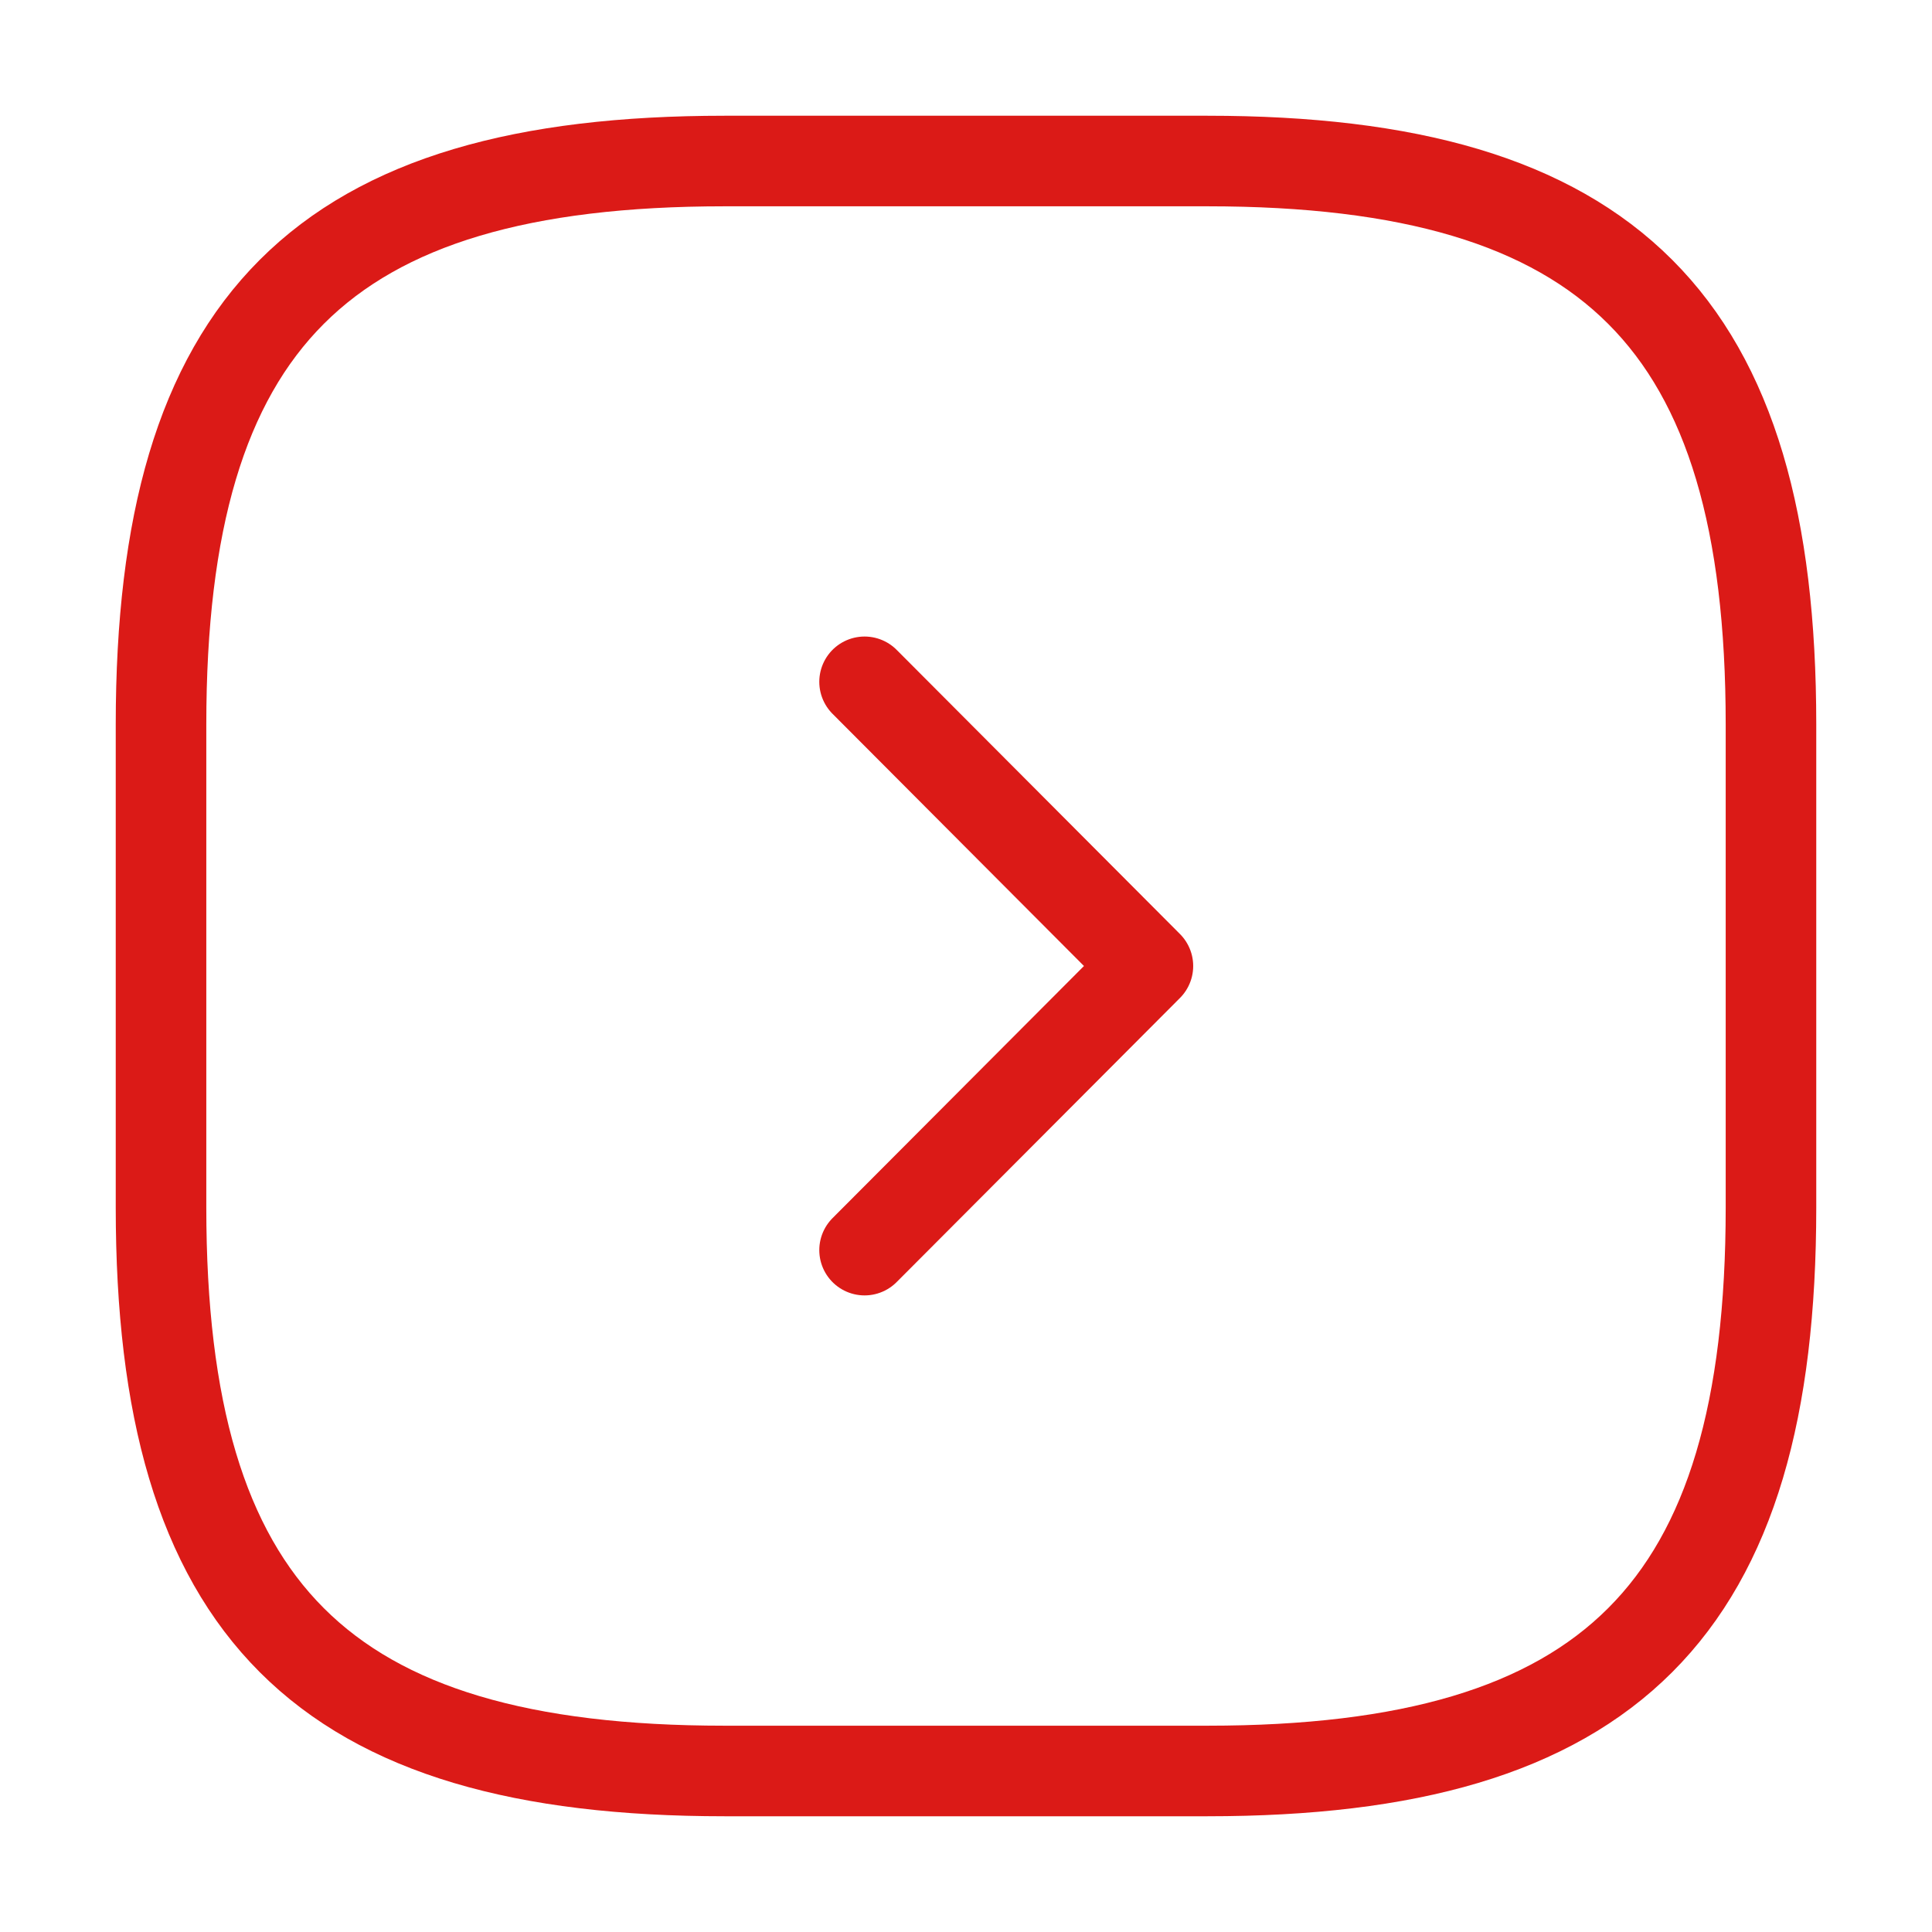
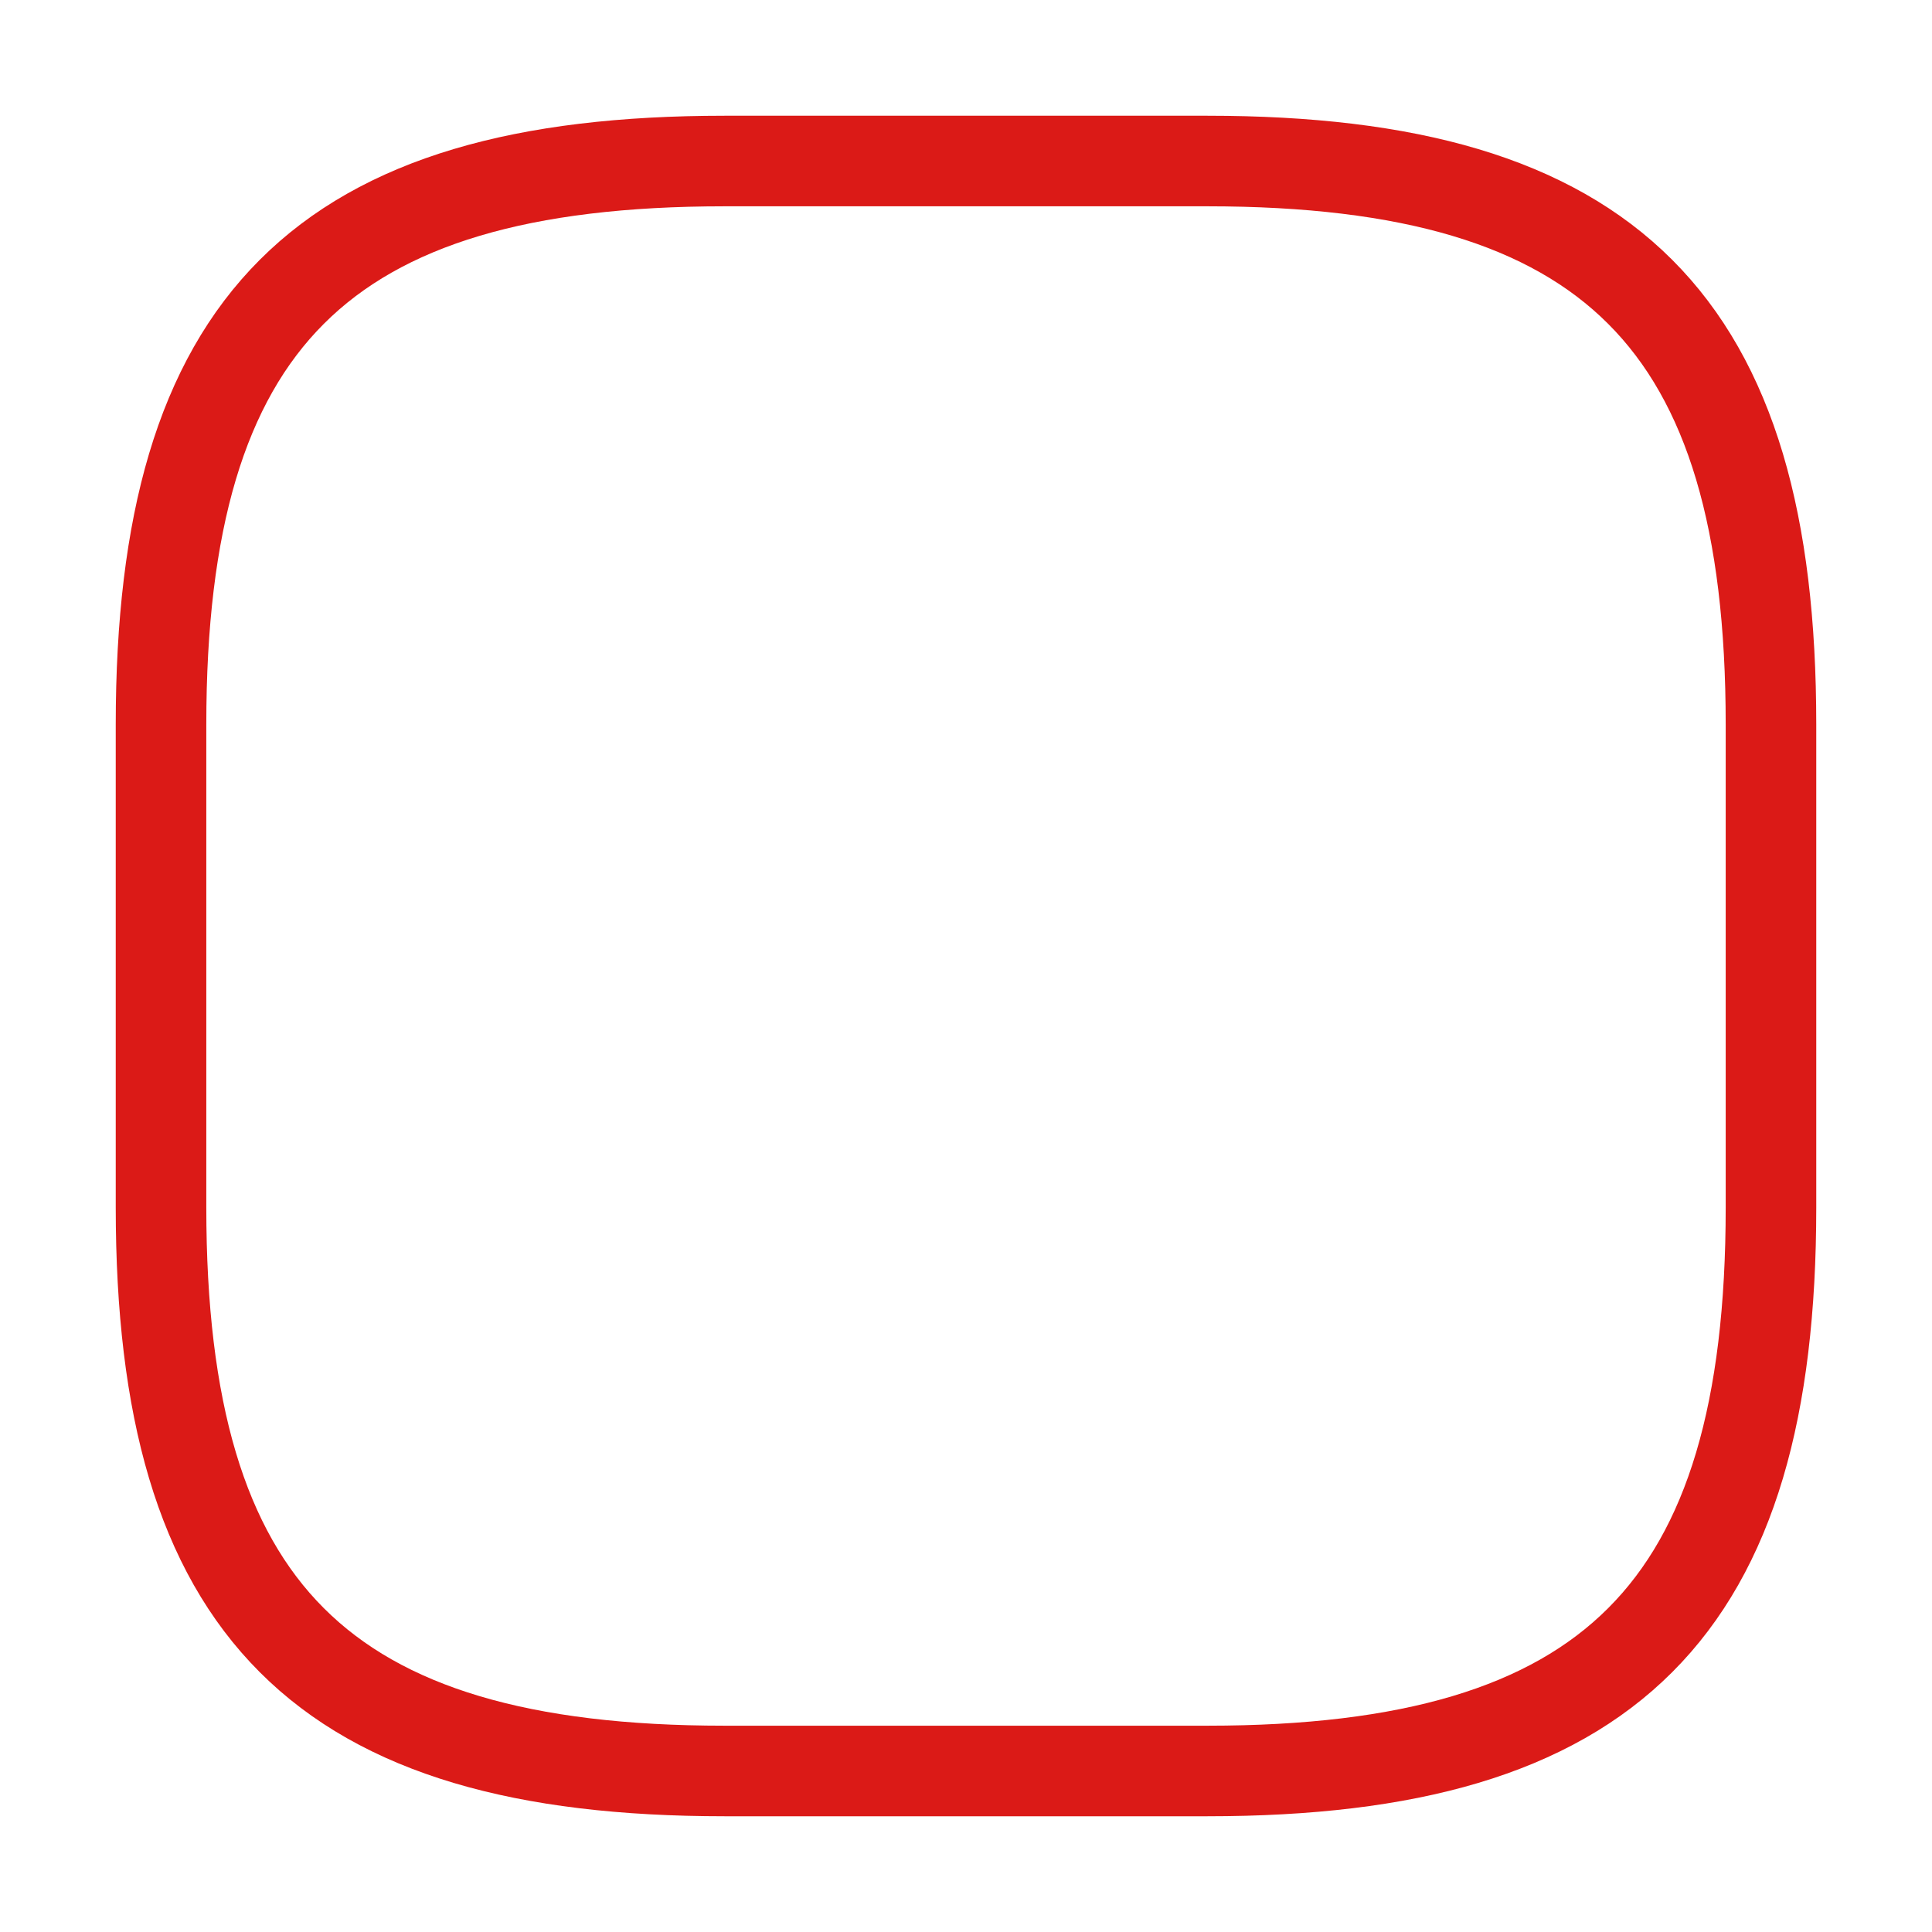
<svg xmlns="http://www.w3.org/2000/svg" width="32" height="32" viewBox="0 0 32 32" fill="none">
  <path d="M12 29.333H20C26.666 29.333 29.333 26.667 29.333 20V12C29.333 5.333 26.666 2.667 20 2.667H12C5.333 2.667 2.667 5.333 2.667 12V20C2.667 26.667 5.333 29.333 12 29.333Z" stroke="#DB1A17" stroke-width="1.5" stroke-linecap="round" stroke-linejoin="round" />
-   <path d="M14.32 20.706L19.013 16L14.32 11.293" stroke="#DB1A17" stroke-width="1.5" stroke-linecap="round" stroke-linejoin="round" />
</svg>